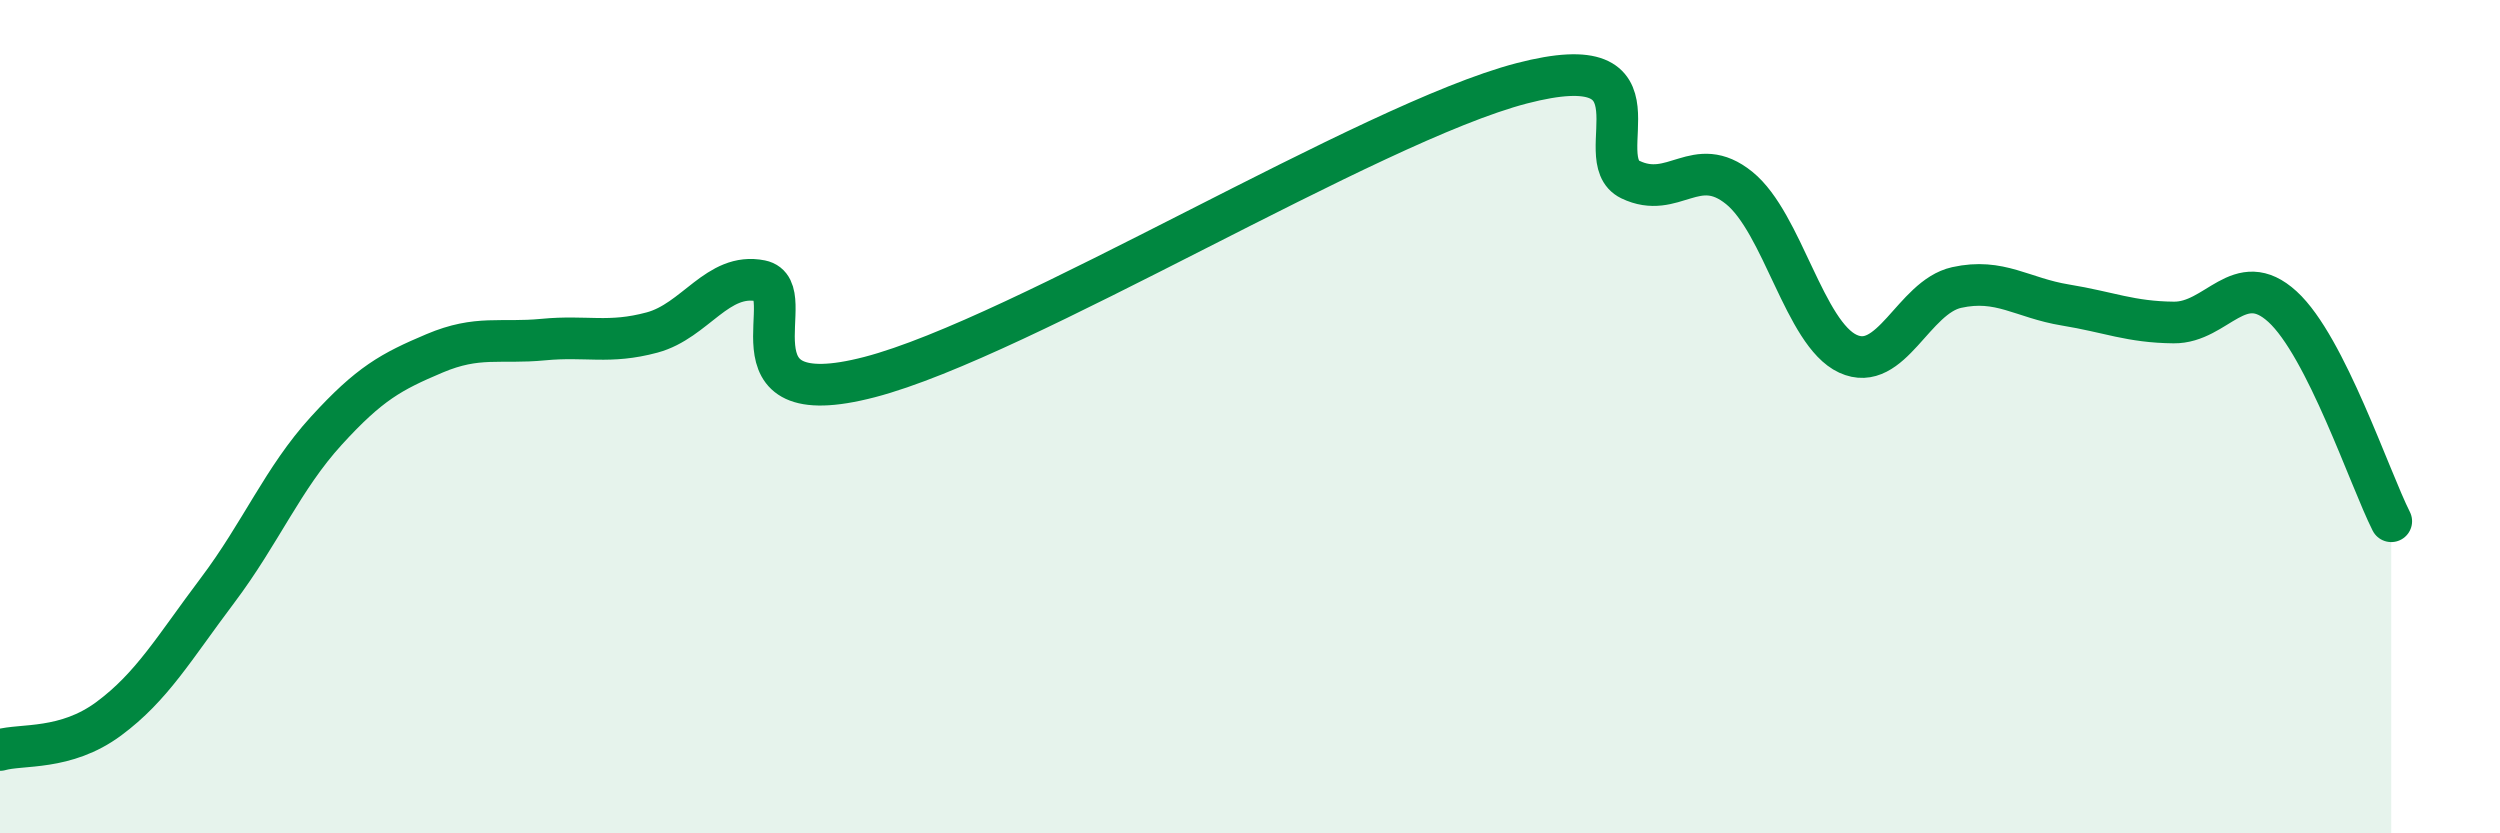
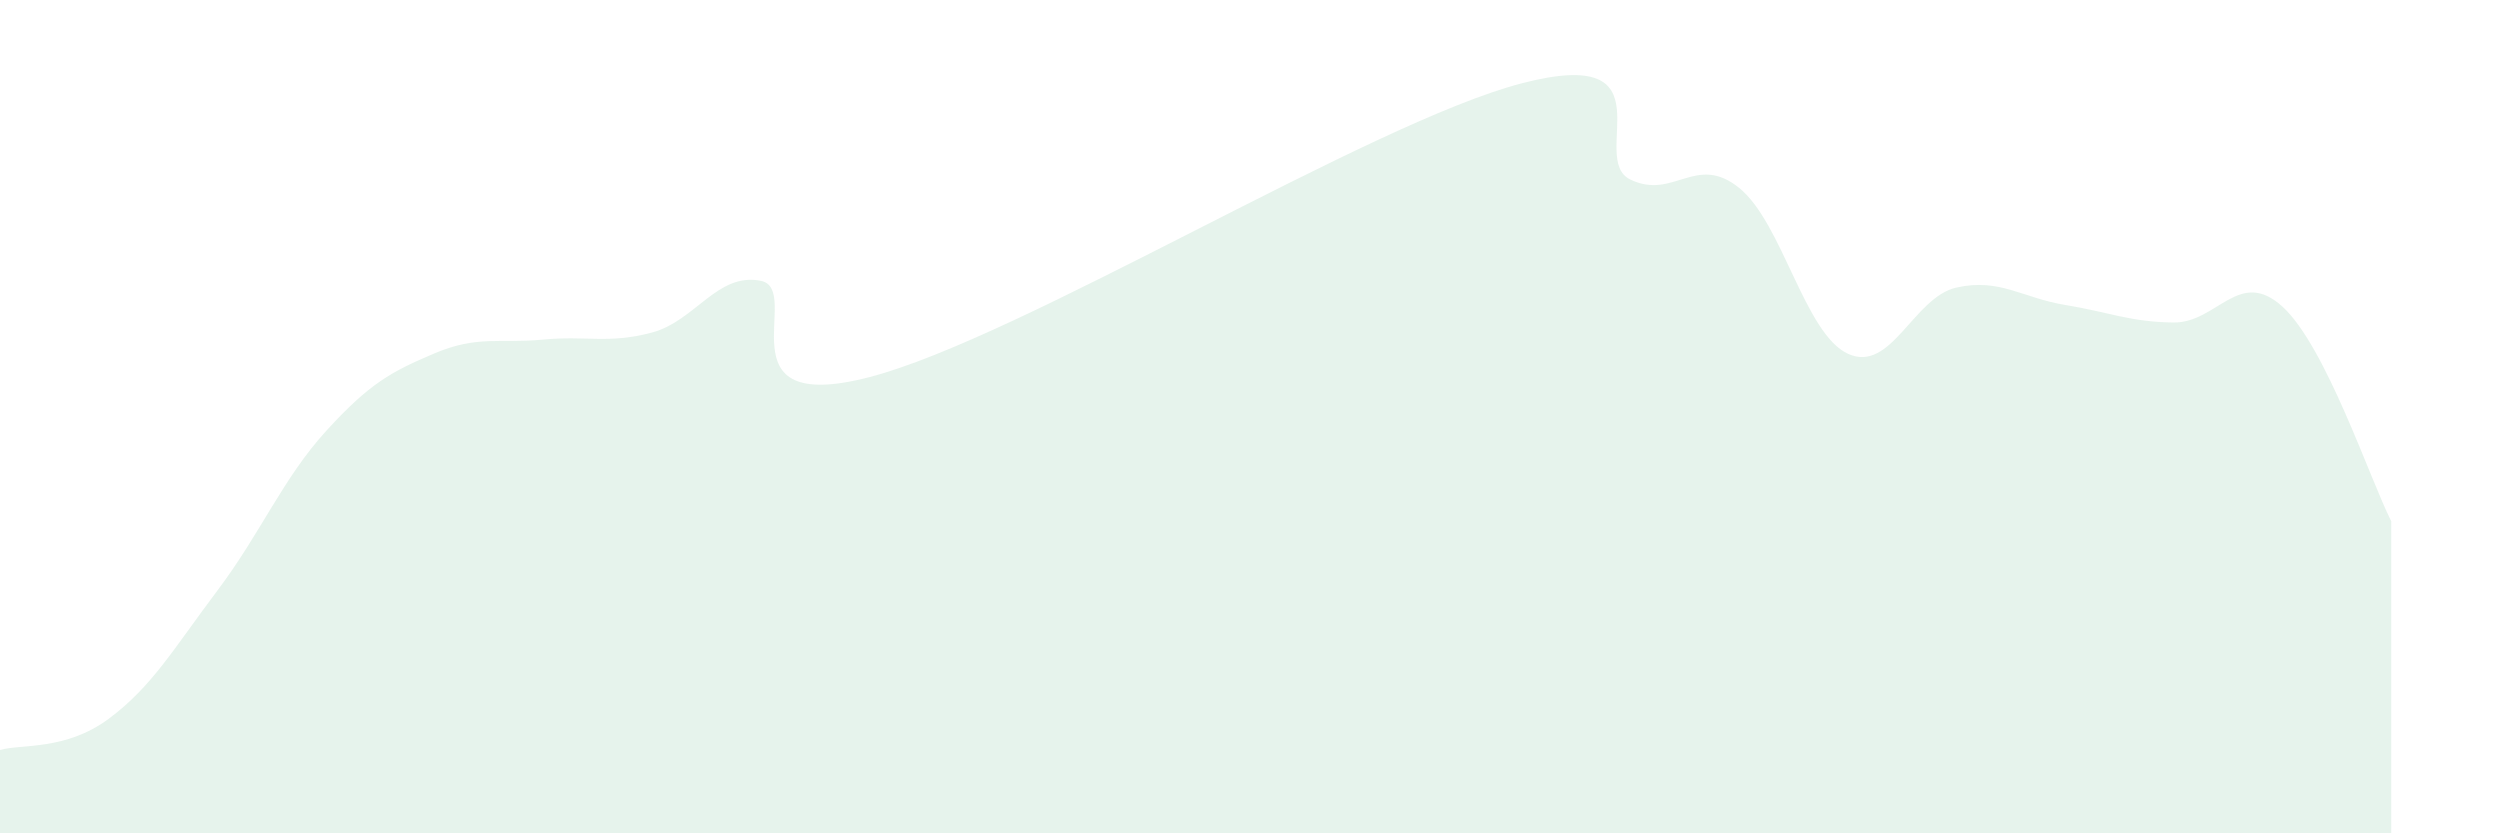
<svg xmlns="http://www.w3.org/2000/svg" width="60" height="20" viewBox="0 0 60 20">
  <path d="M 0,18 C 0.52,17.85 1.57,18.02 2.61,17.25 C 3.65,16.48 4.18,15.55 5.22,14.17 C 6.26,12.79 6.79,11.48 7.83,10.34 C 8.87,9.2 9.39,8.92 10.43,8.48 C 11.47,8.04 12,8.25 13.04,8.15 C 14.08,8.05 14.61,8.26 15.65,7.98 C 16.69,7.7 17.22,6.53 18.26,6.74 C 19.3,6.95 17.22,10 20.87,9.05 C 24.52,8.1 32.87,2.95 36.52,2 C 40.17,1.05 38.09,3.81 39.13,4.31 C 40.17,4.81 40.7,3.67 41.74,4.51 C 42.78,5.35 43.31,8.01 44.35,8.49 C 45.39,8.97 45.92,7.13 46.96,6.9 C 48,6.67 48.53,7.15 49.57,7.32 C 50.61,7.49 51.13,7.73 52.17,7.74 C 53.21,7.75 53.74,6.41 54.78,7.36 C 55.82,8.31 56.87,11.48 57.39,12.51L57.39 20L0 20Z" fill="#008740" opacity="0.1" stroke-linecap="round" stroke-linejoin="round" />
-   <path d="M 0,18 C 0.52,17.85 1.57,18.02 2.61,17.25 C 3.65,16.48 4.18,15.55 5.22,14.17 C 6.26,12.79 6.79,11.48 7.83,10.34 C 8.87,9.2 9.39,8.92 10.43,8.48 C 11.47,8.04 12,8.25 13.04,8.15 C 14.08,8.05 14.61,8.26 15.65,7.98 C 16.69,7.7 17.22,6.53 18.26,6.74 C 19.3,6.95 17.22,10 20.87,9.05 C 24.52,8.1 32.87,2.95 36.52,2 C 40.17,1.05 38.09,3.81 39.13,4.31 C 40.17,4.81 40.7,3.67 41.74,4.51 C 42.78,5.35 43.31,8.01 44.35,8.49 C 45.39,8.97 45.92,7.13 46.96,6.9 C 48,6.67 48.53,7.15 49.57,7.32 C 50.61,7.49 51.13,7.73 52.17,7.74 C 53.21,7.75 53.74,6.41 54.78,7.36 C 55.82,8.31 56.87,11.48 57.39,12.51" stroke="#008740" stroke-width="1" fill="none" stroke-linecap="round" stroke-linejoin="round" />
</svg>